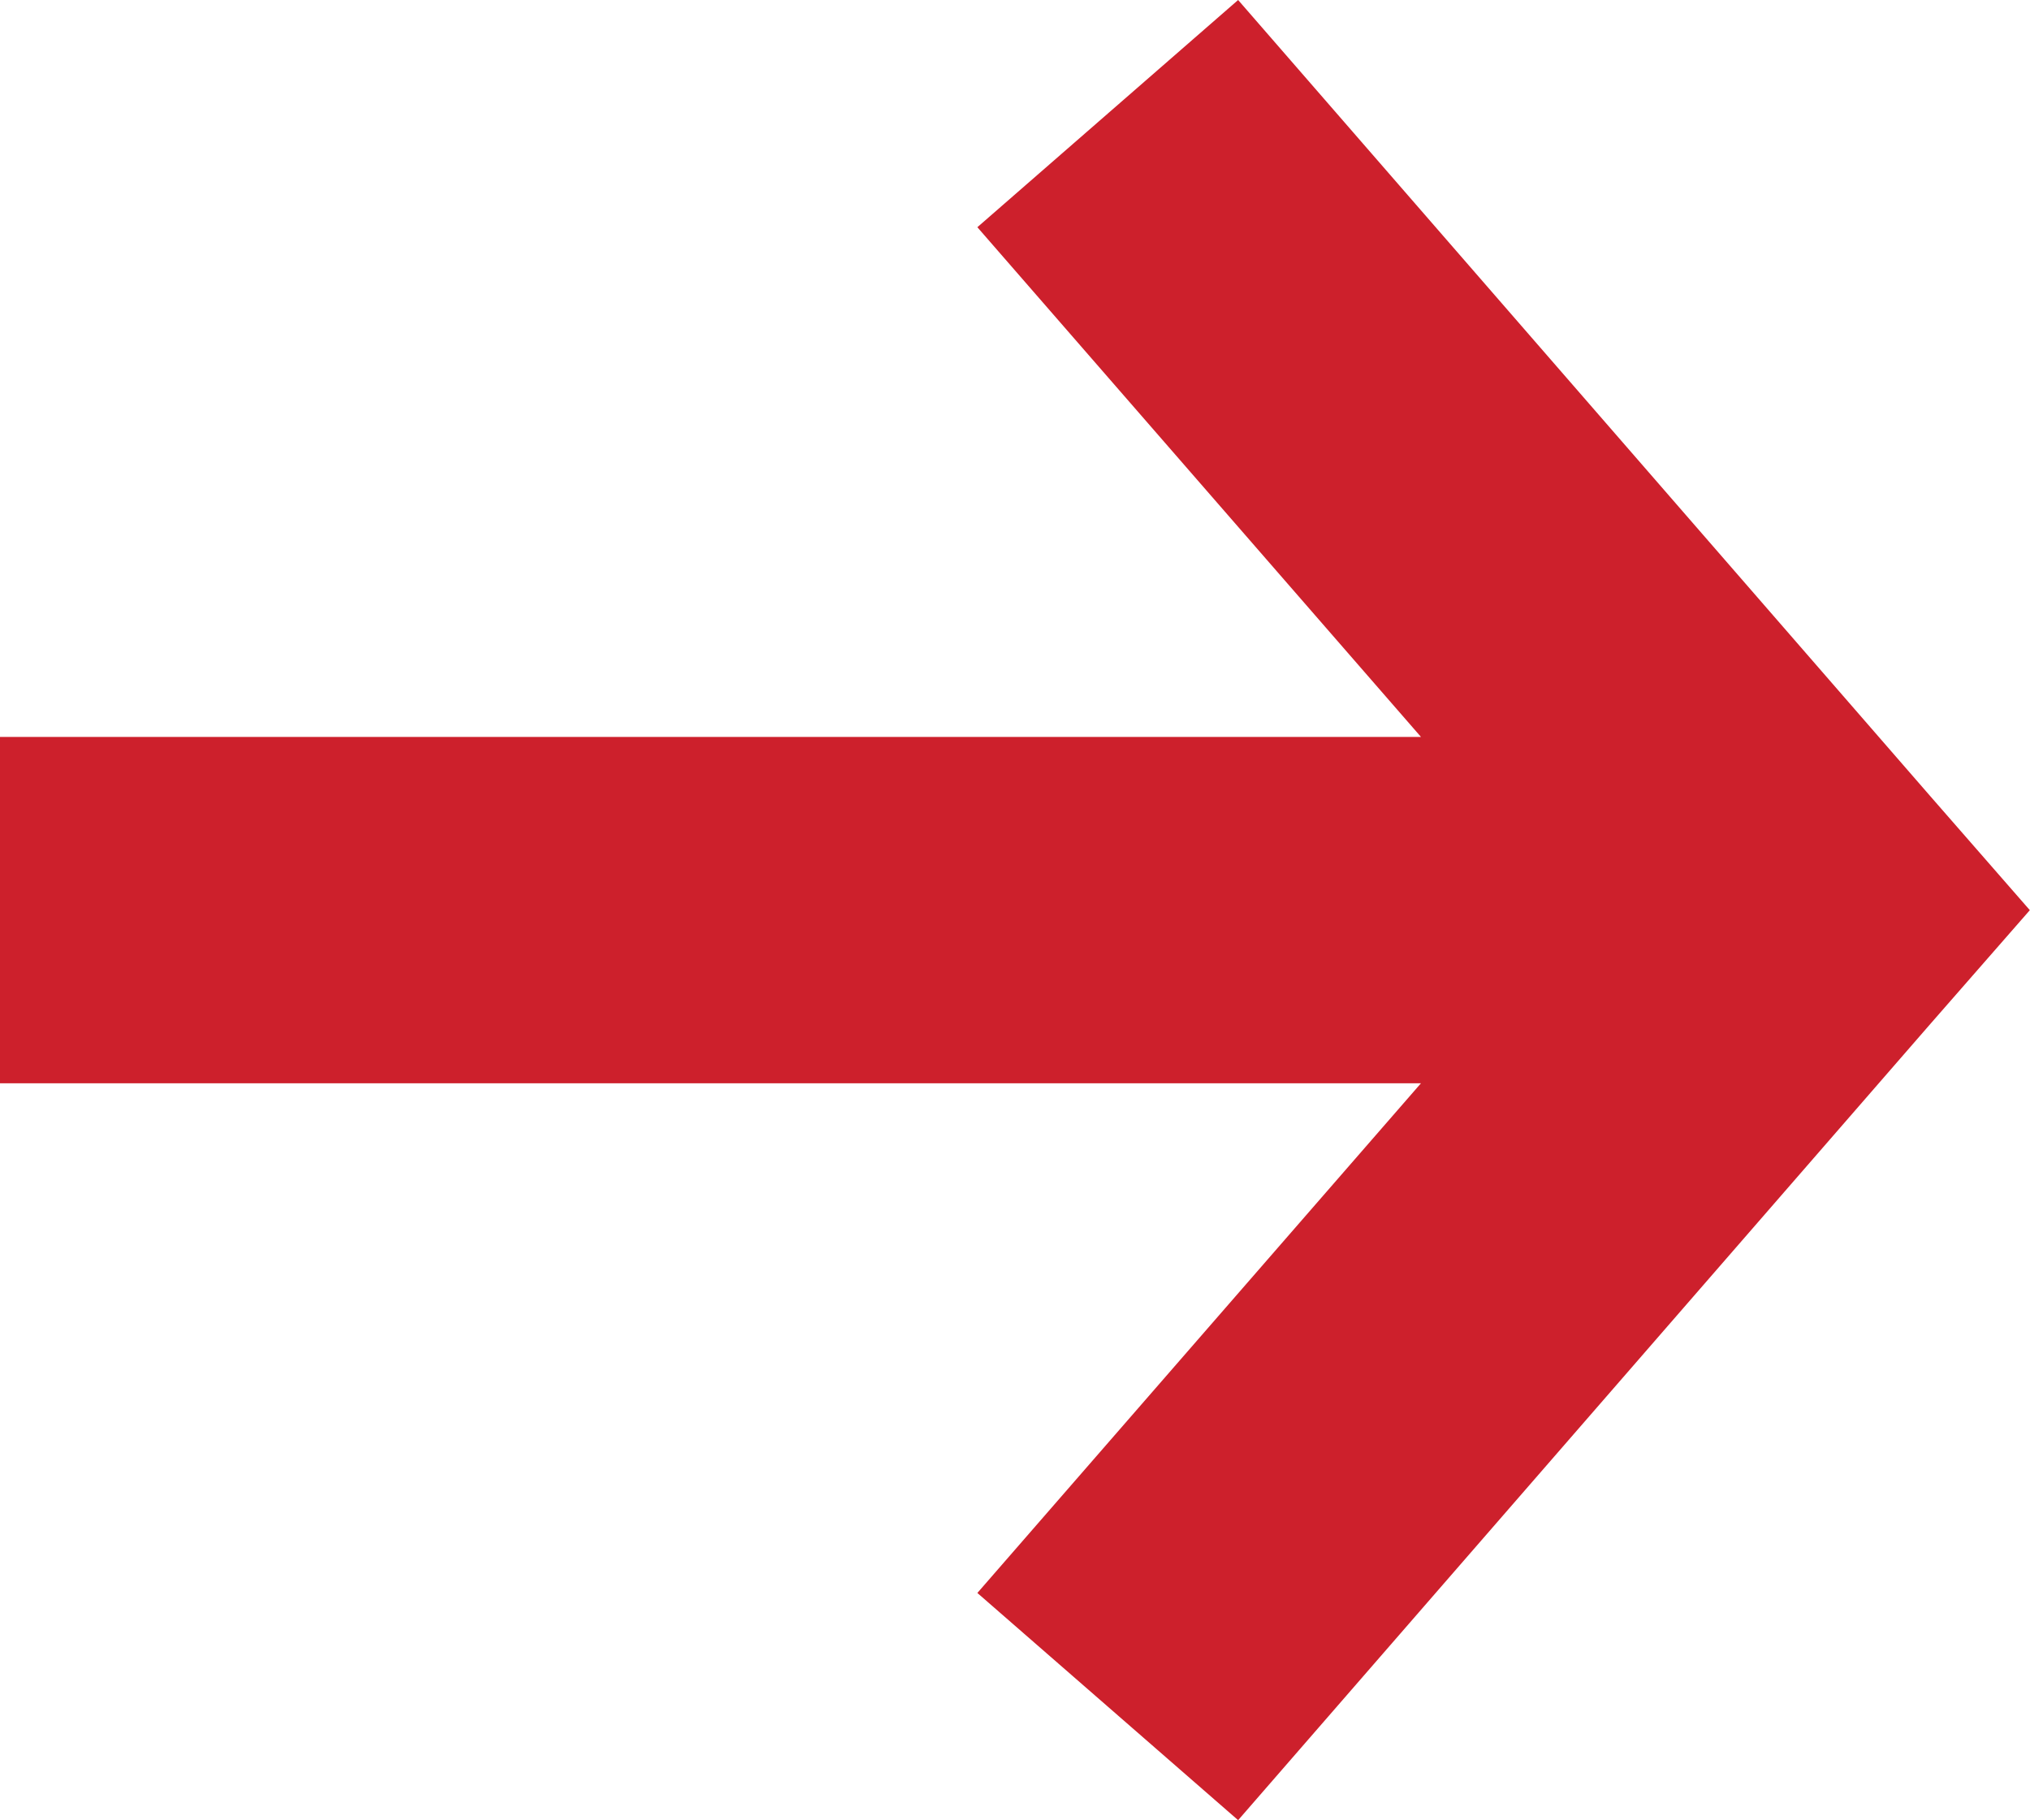
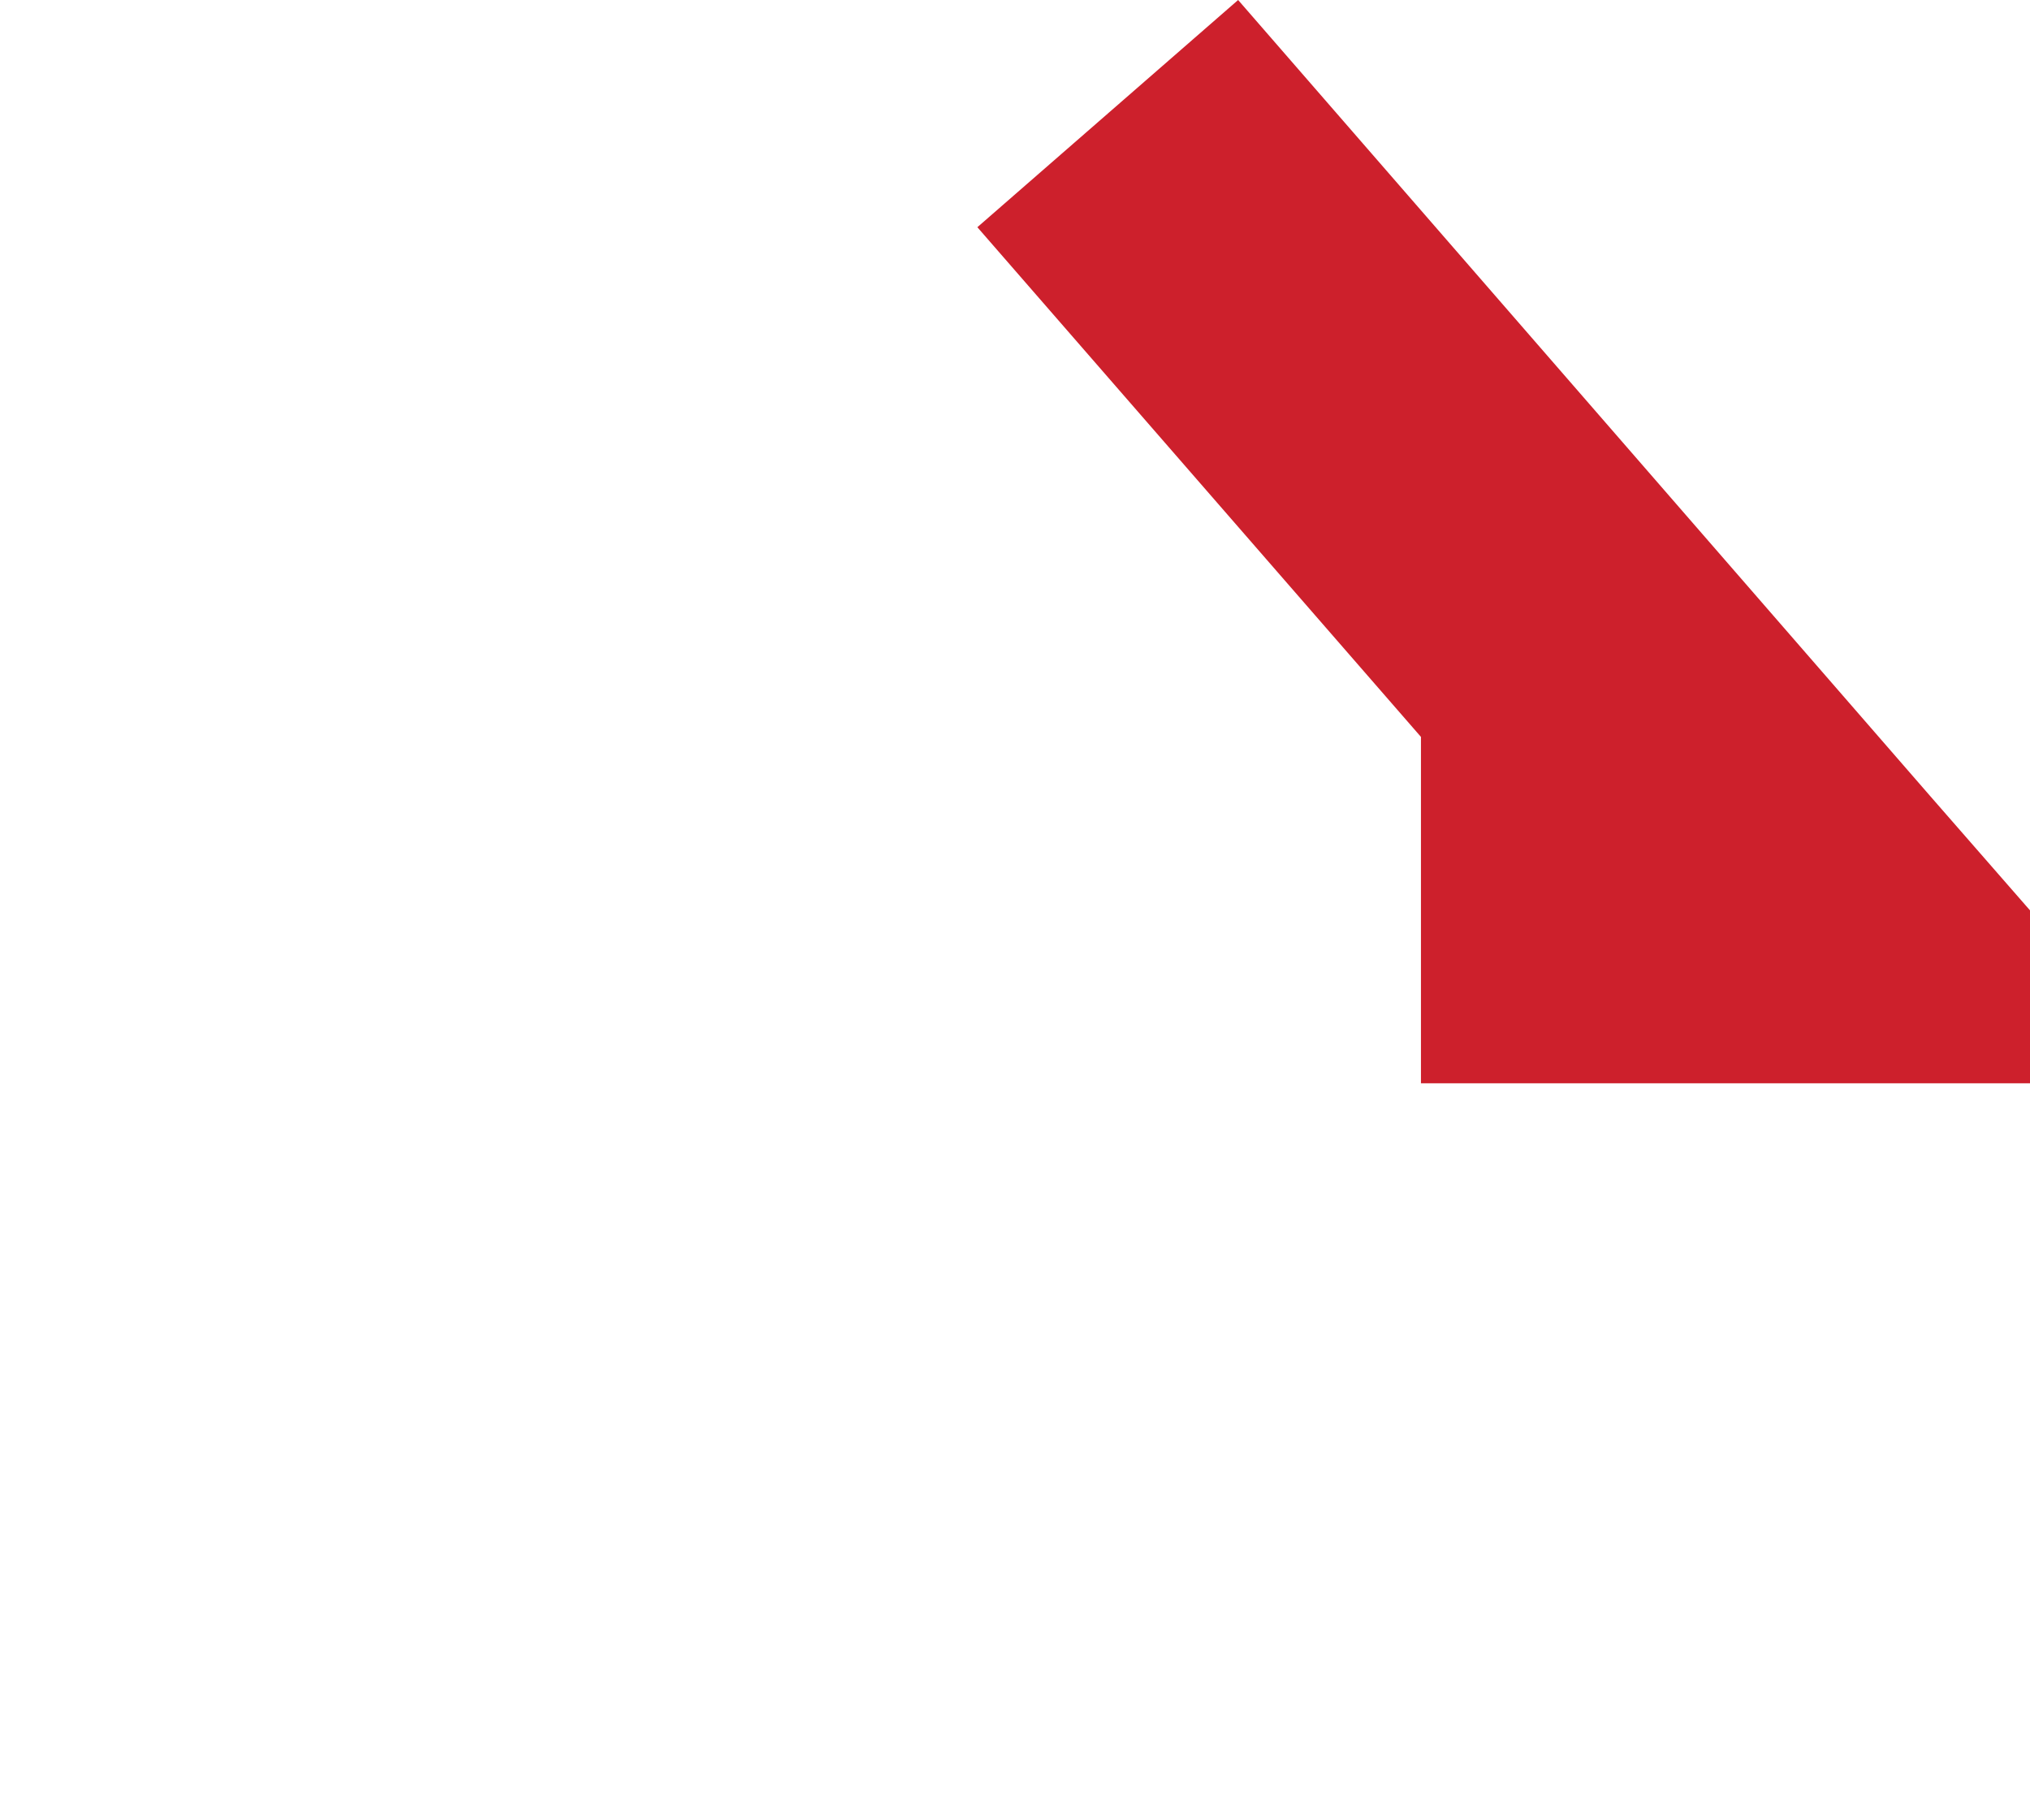
<svg xmlns="http://www.w3.org/2000/svg" width="12.269" height="11" viewBox="0 0 12.269 11">
  <defs>
    <style>.a{fill:#CD202C;}</style>
  </defs>
  <g transform="translate(985.318 -23.719) rotate(90)">
-     <path class="a" d="M29.219,973.05l-.687.6-4.813,4.185,1.373,1.576,3.08-2.681v8.593h2.093v-8.593l3.08,2.681,1.373-1.576-4.813-4.185Z" transform="translate(0)" />
+     <path class="a" d="M29.219,973.05l-.687.6-4.813,4.185,1.373,1.576,3.08-2.681h2.093v-8.593l3.08,2.681,1.373-1.576-4.813-4.185Z" transform="translate(0)" />
  </g>
</svg>